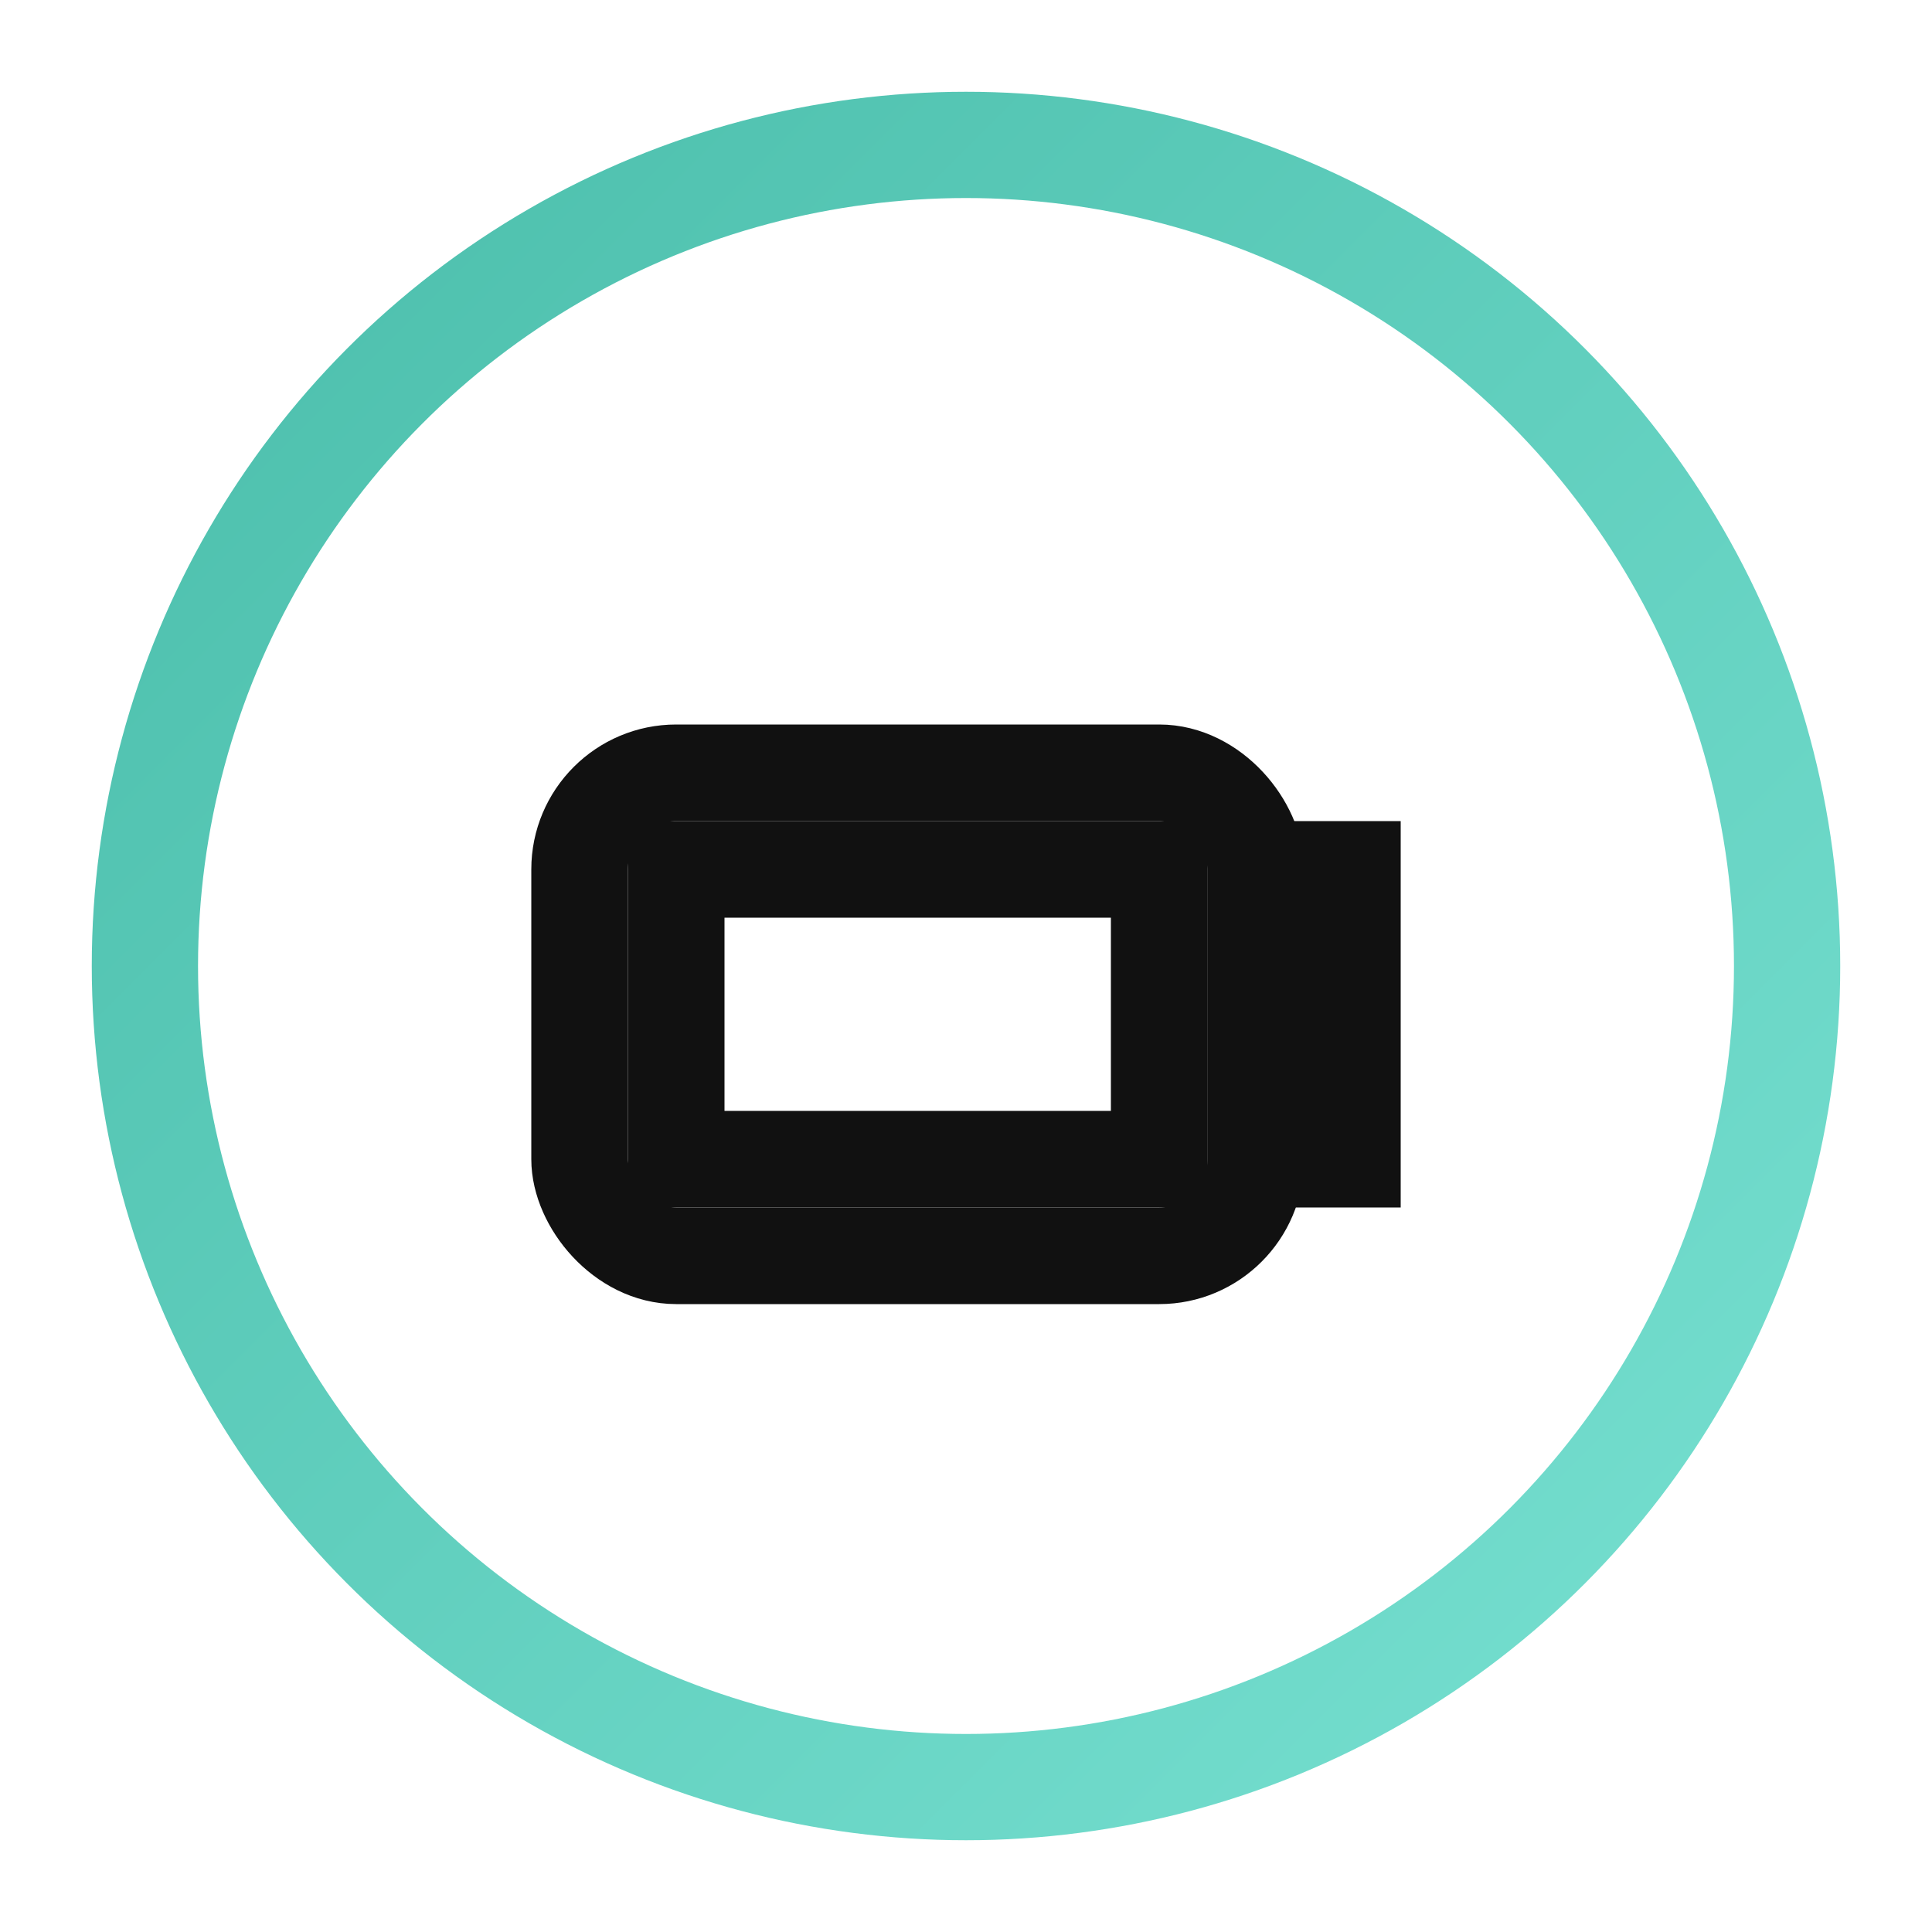
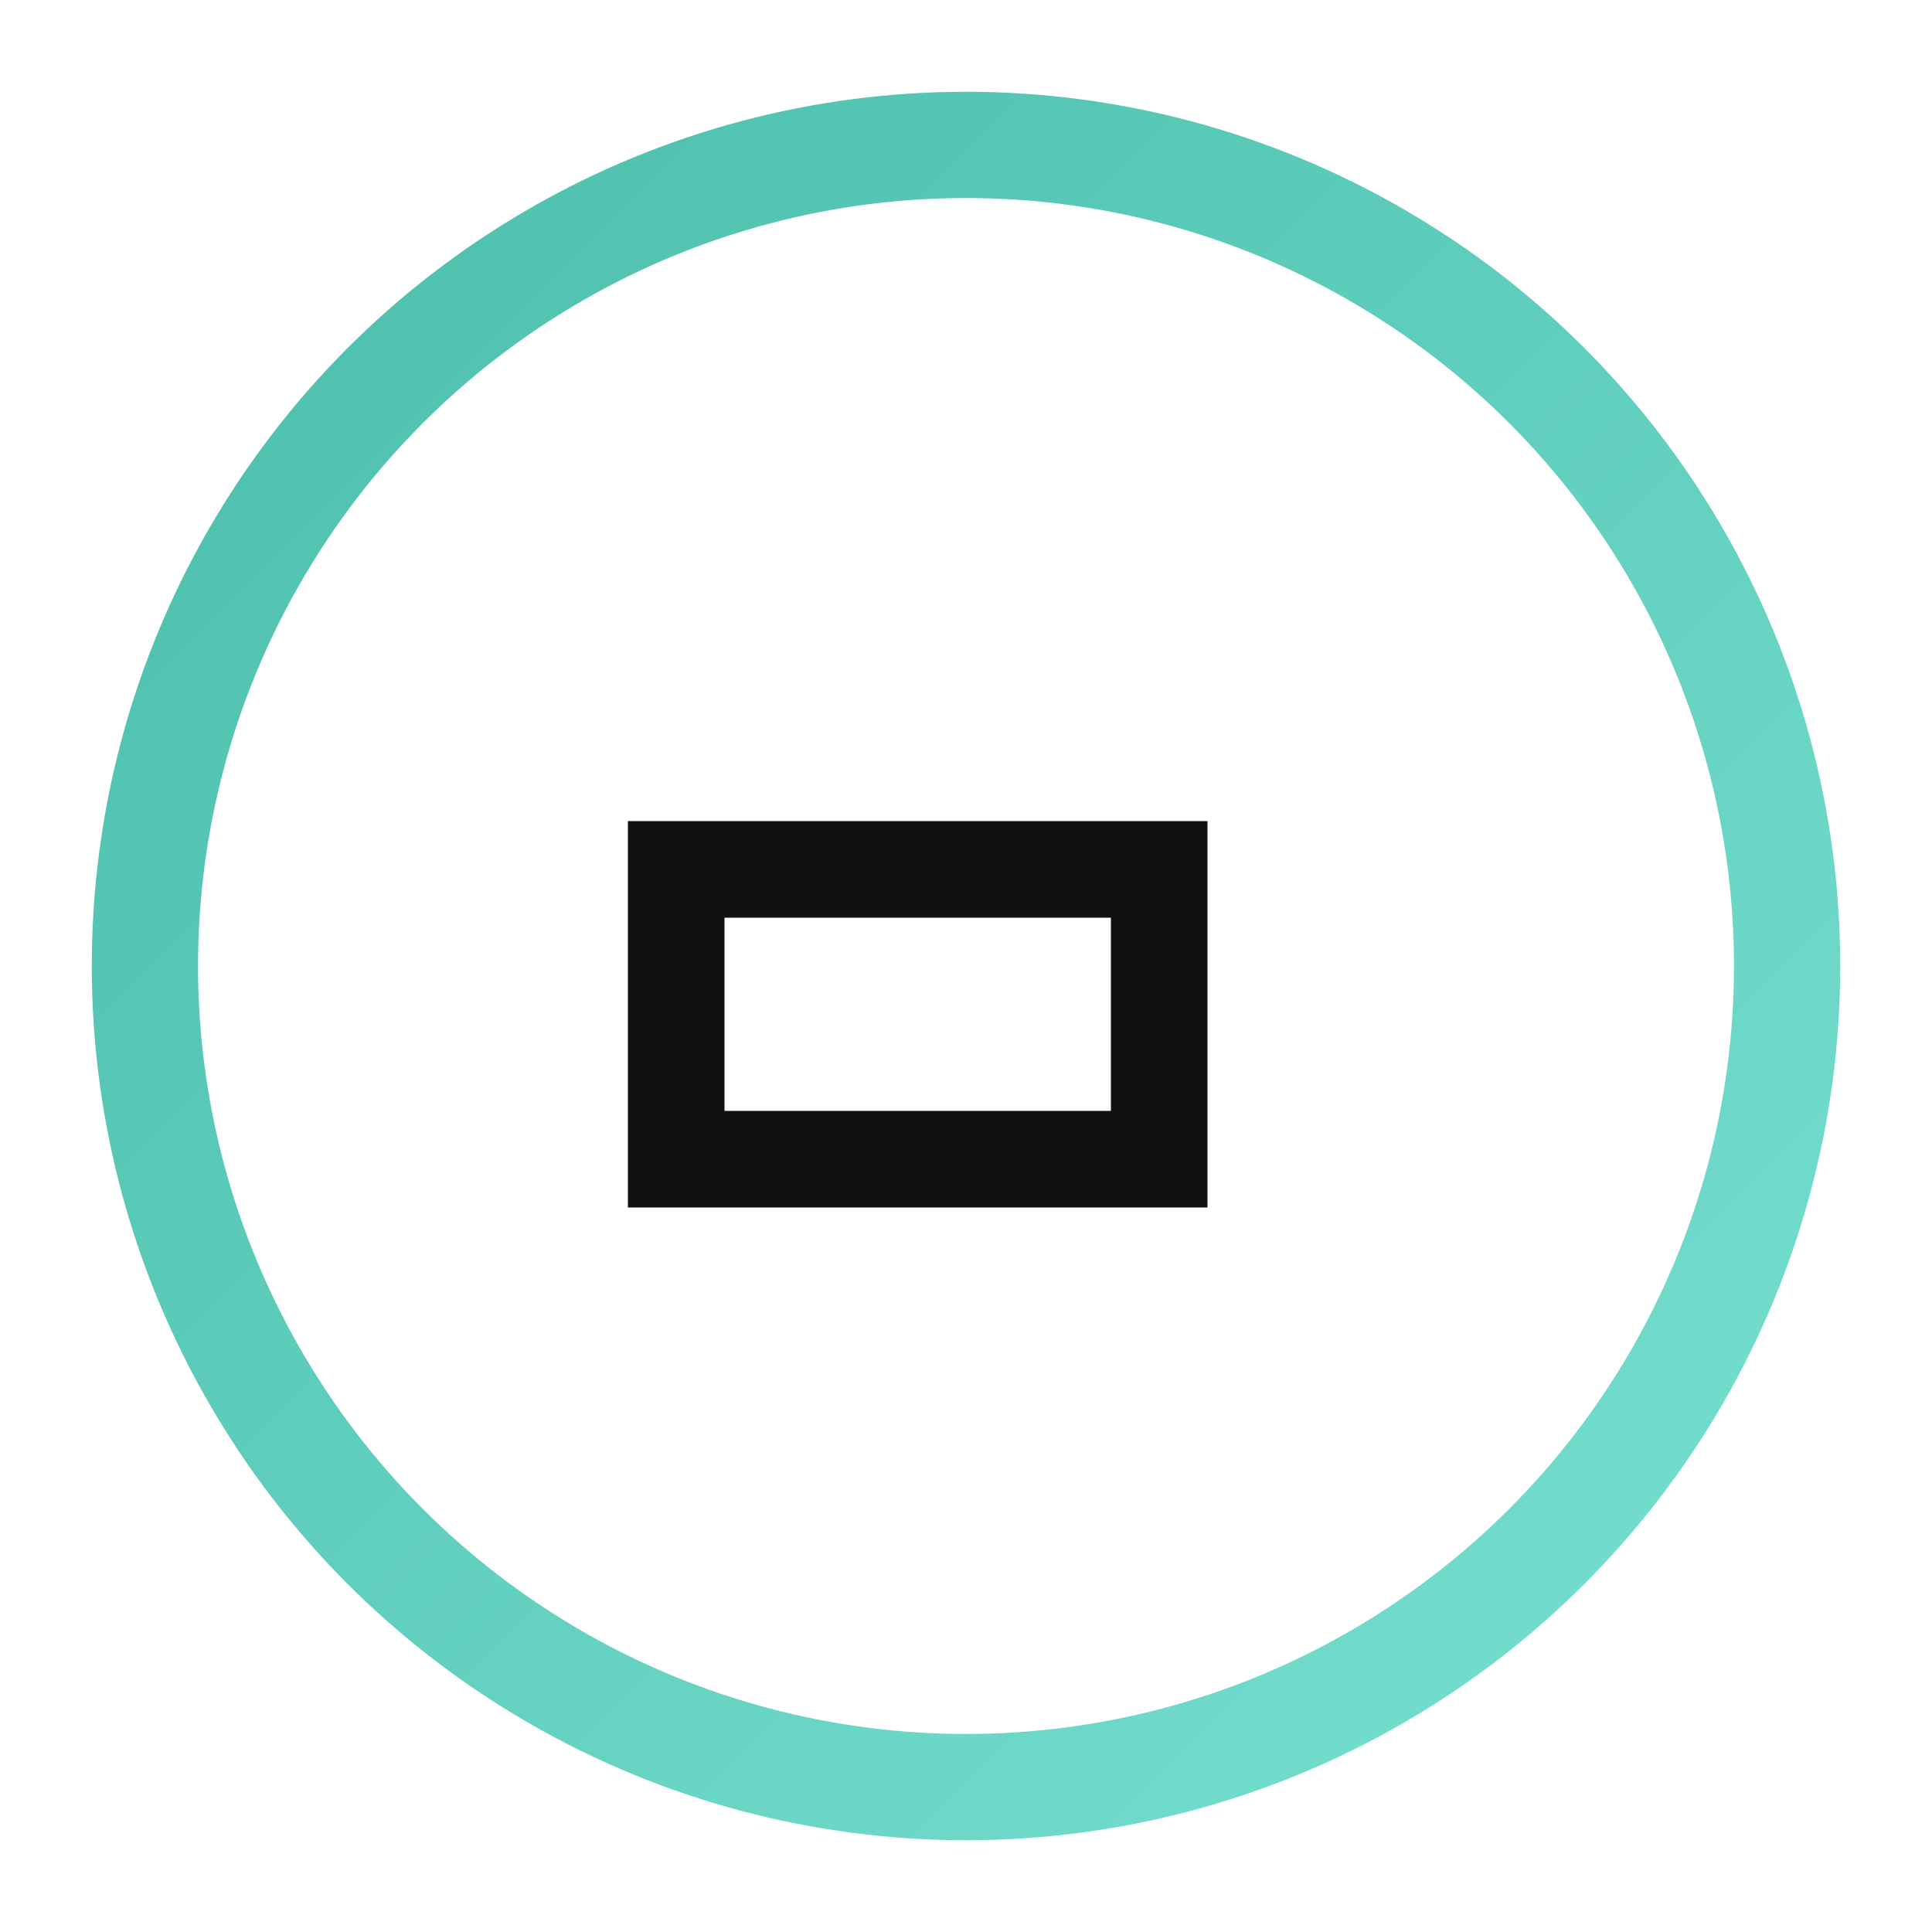
<svg xmlns="http://www.w3.org/2000/svg" viewBox="0 0 40 40" height="40" width="40">
  <defs>
    <linearGradient y2="1" x2="1" y1="0" x1="0" id="energy2">
      <stop stop-color="#4BBEAB" offset="0%" />
      <stop stop-color="#77E0D1" offset="100%" />
    </linearGradient>
  </defs>
  <circle fill="none" stroke-width="2.2" stroke="url(#energy2)" r="17" cy="20" cx="20" />
-   <rect fill="none" stroke-width="2" stroke="#111" rx="2" height="10" width="14" y="16" x="12" />
-   <rect fill="none" stroke-width="2" stroke="#111" height="6" width="2" y="18" x="26" />
  <rect stroke-width="2" stroke="#111" fill="none" height="6" width="10" y="18" x="14" />
</svg>